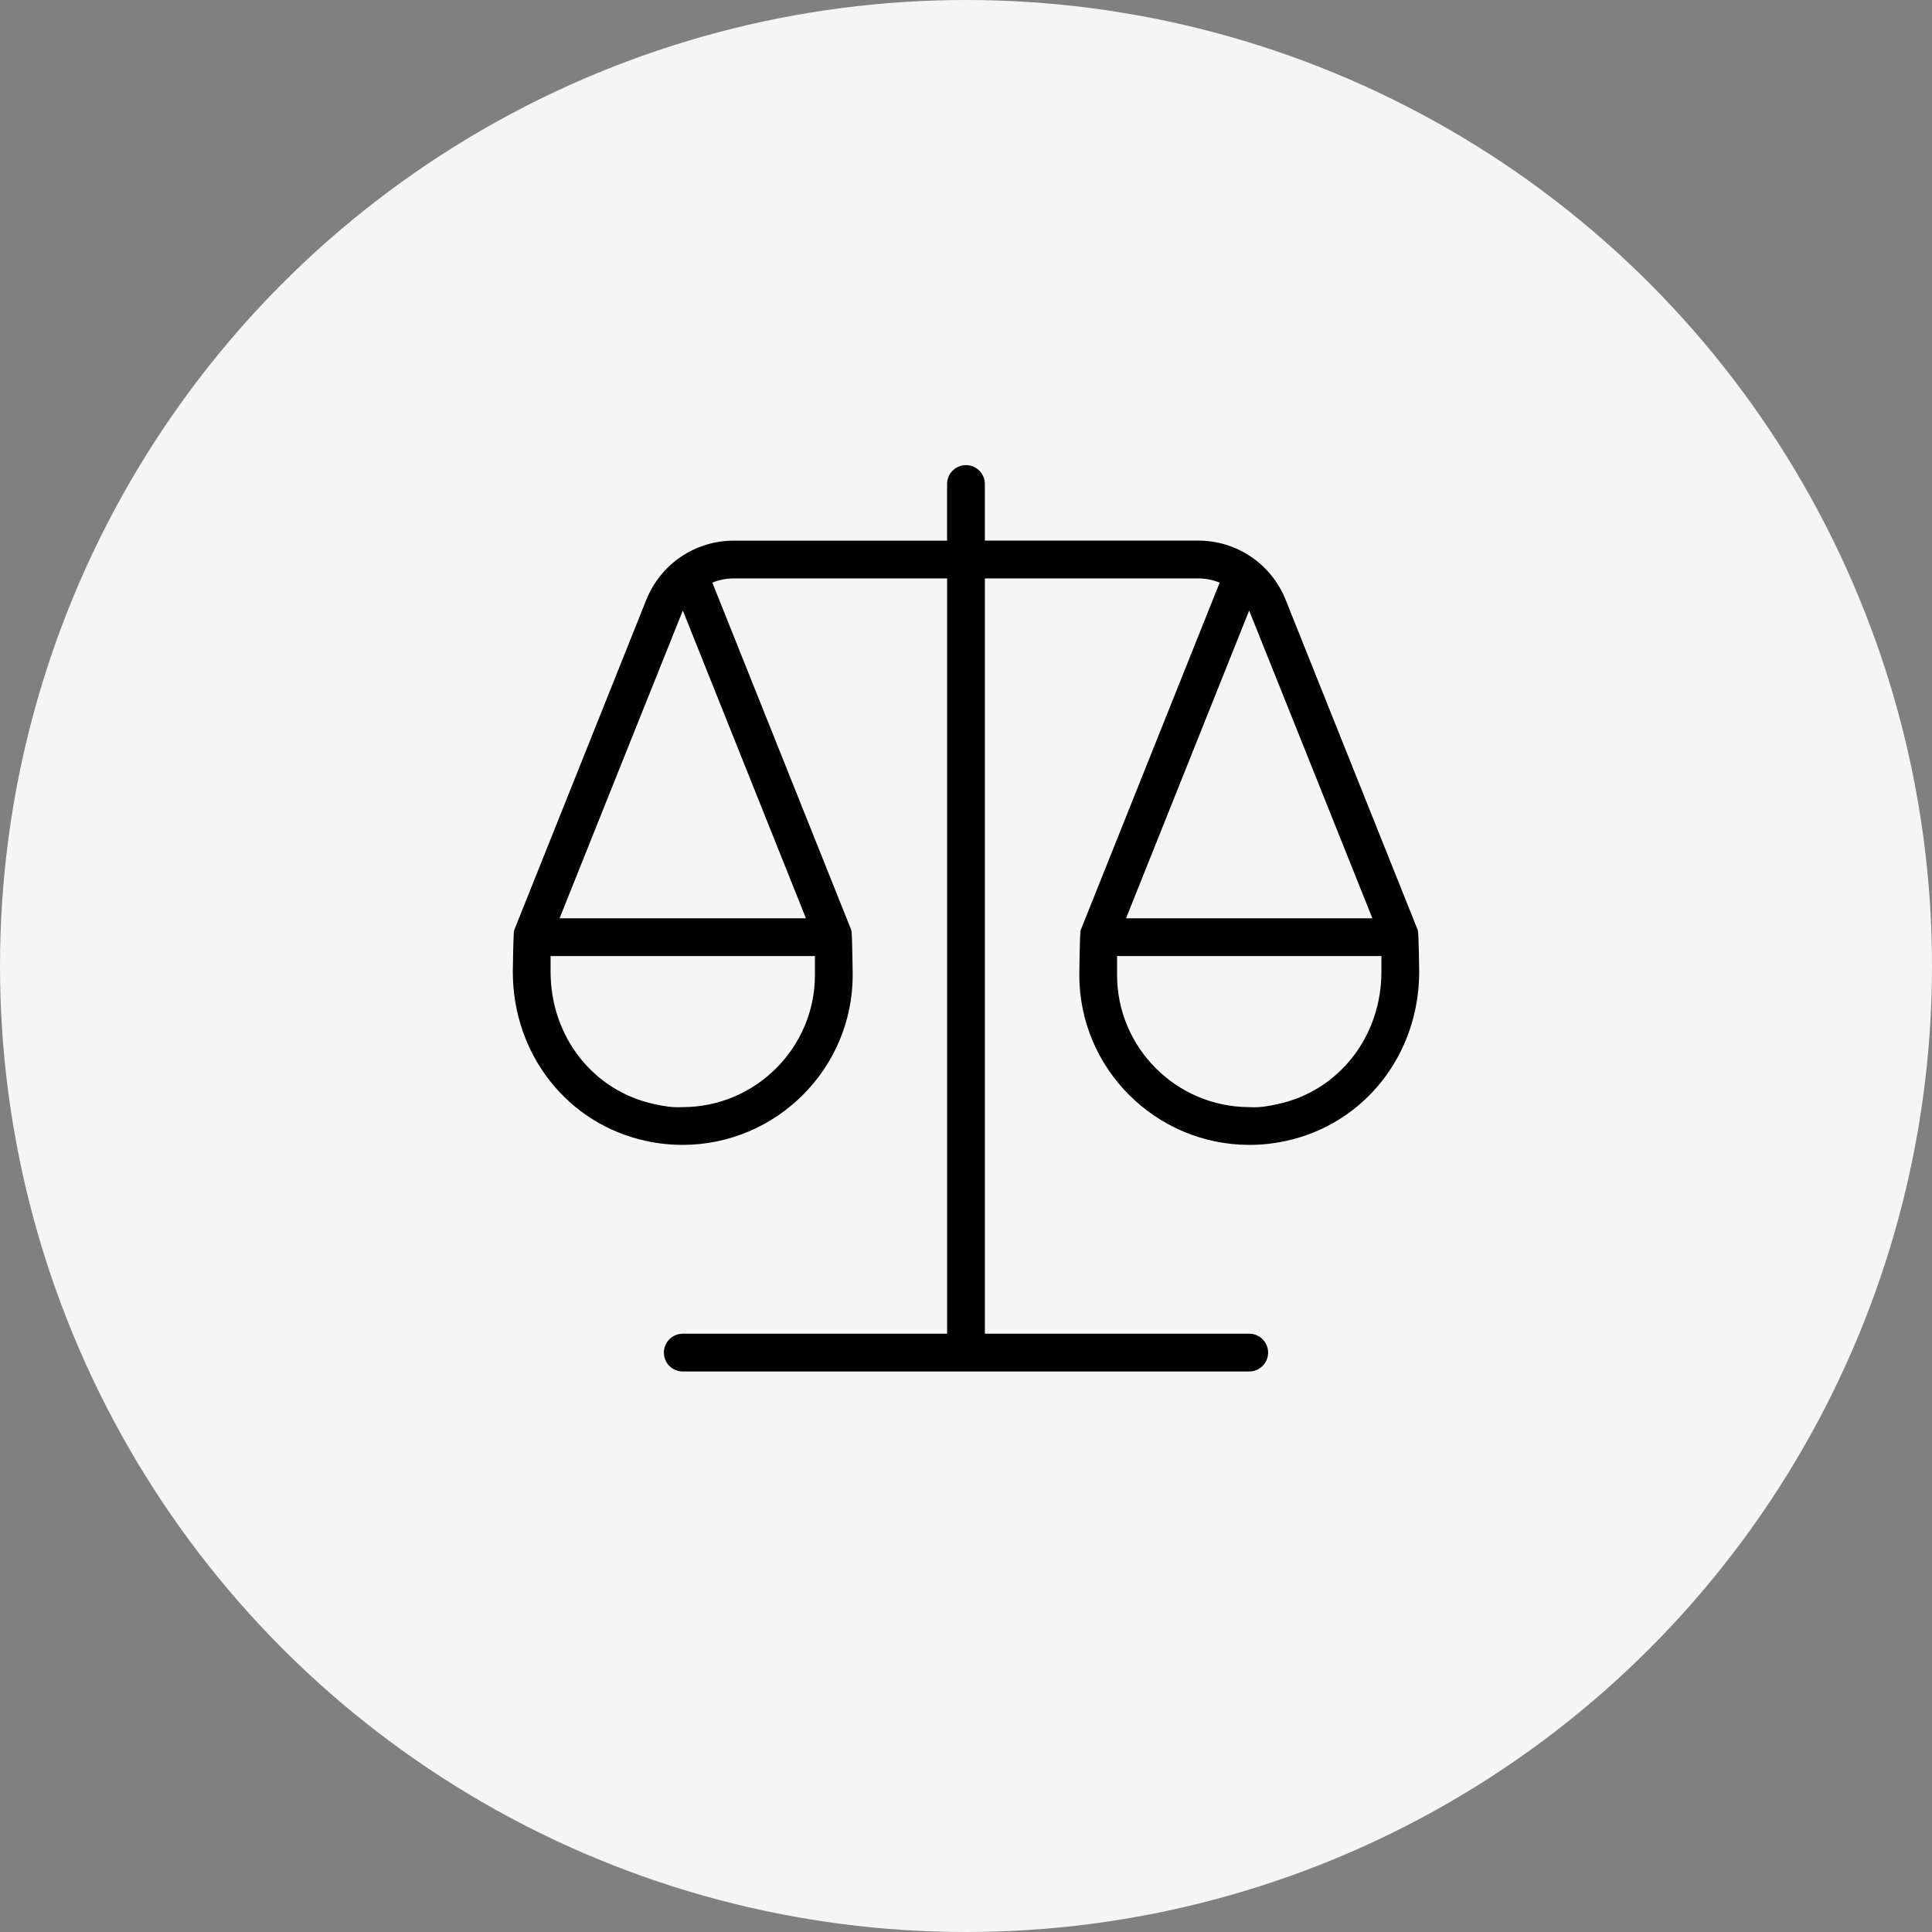
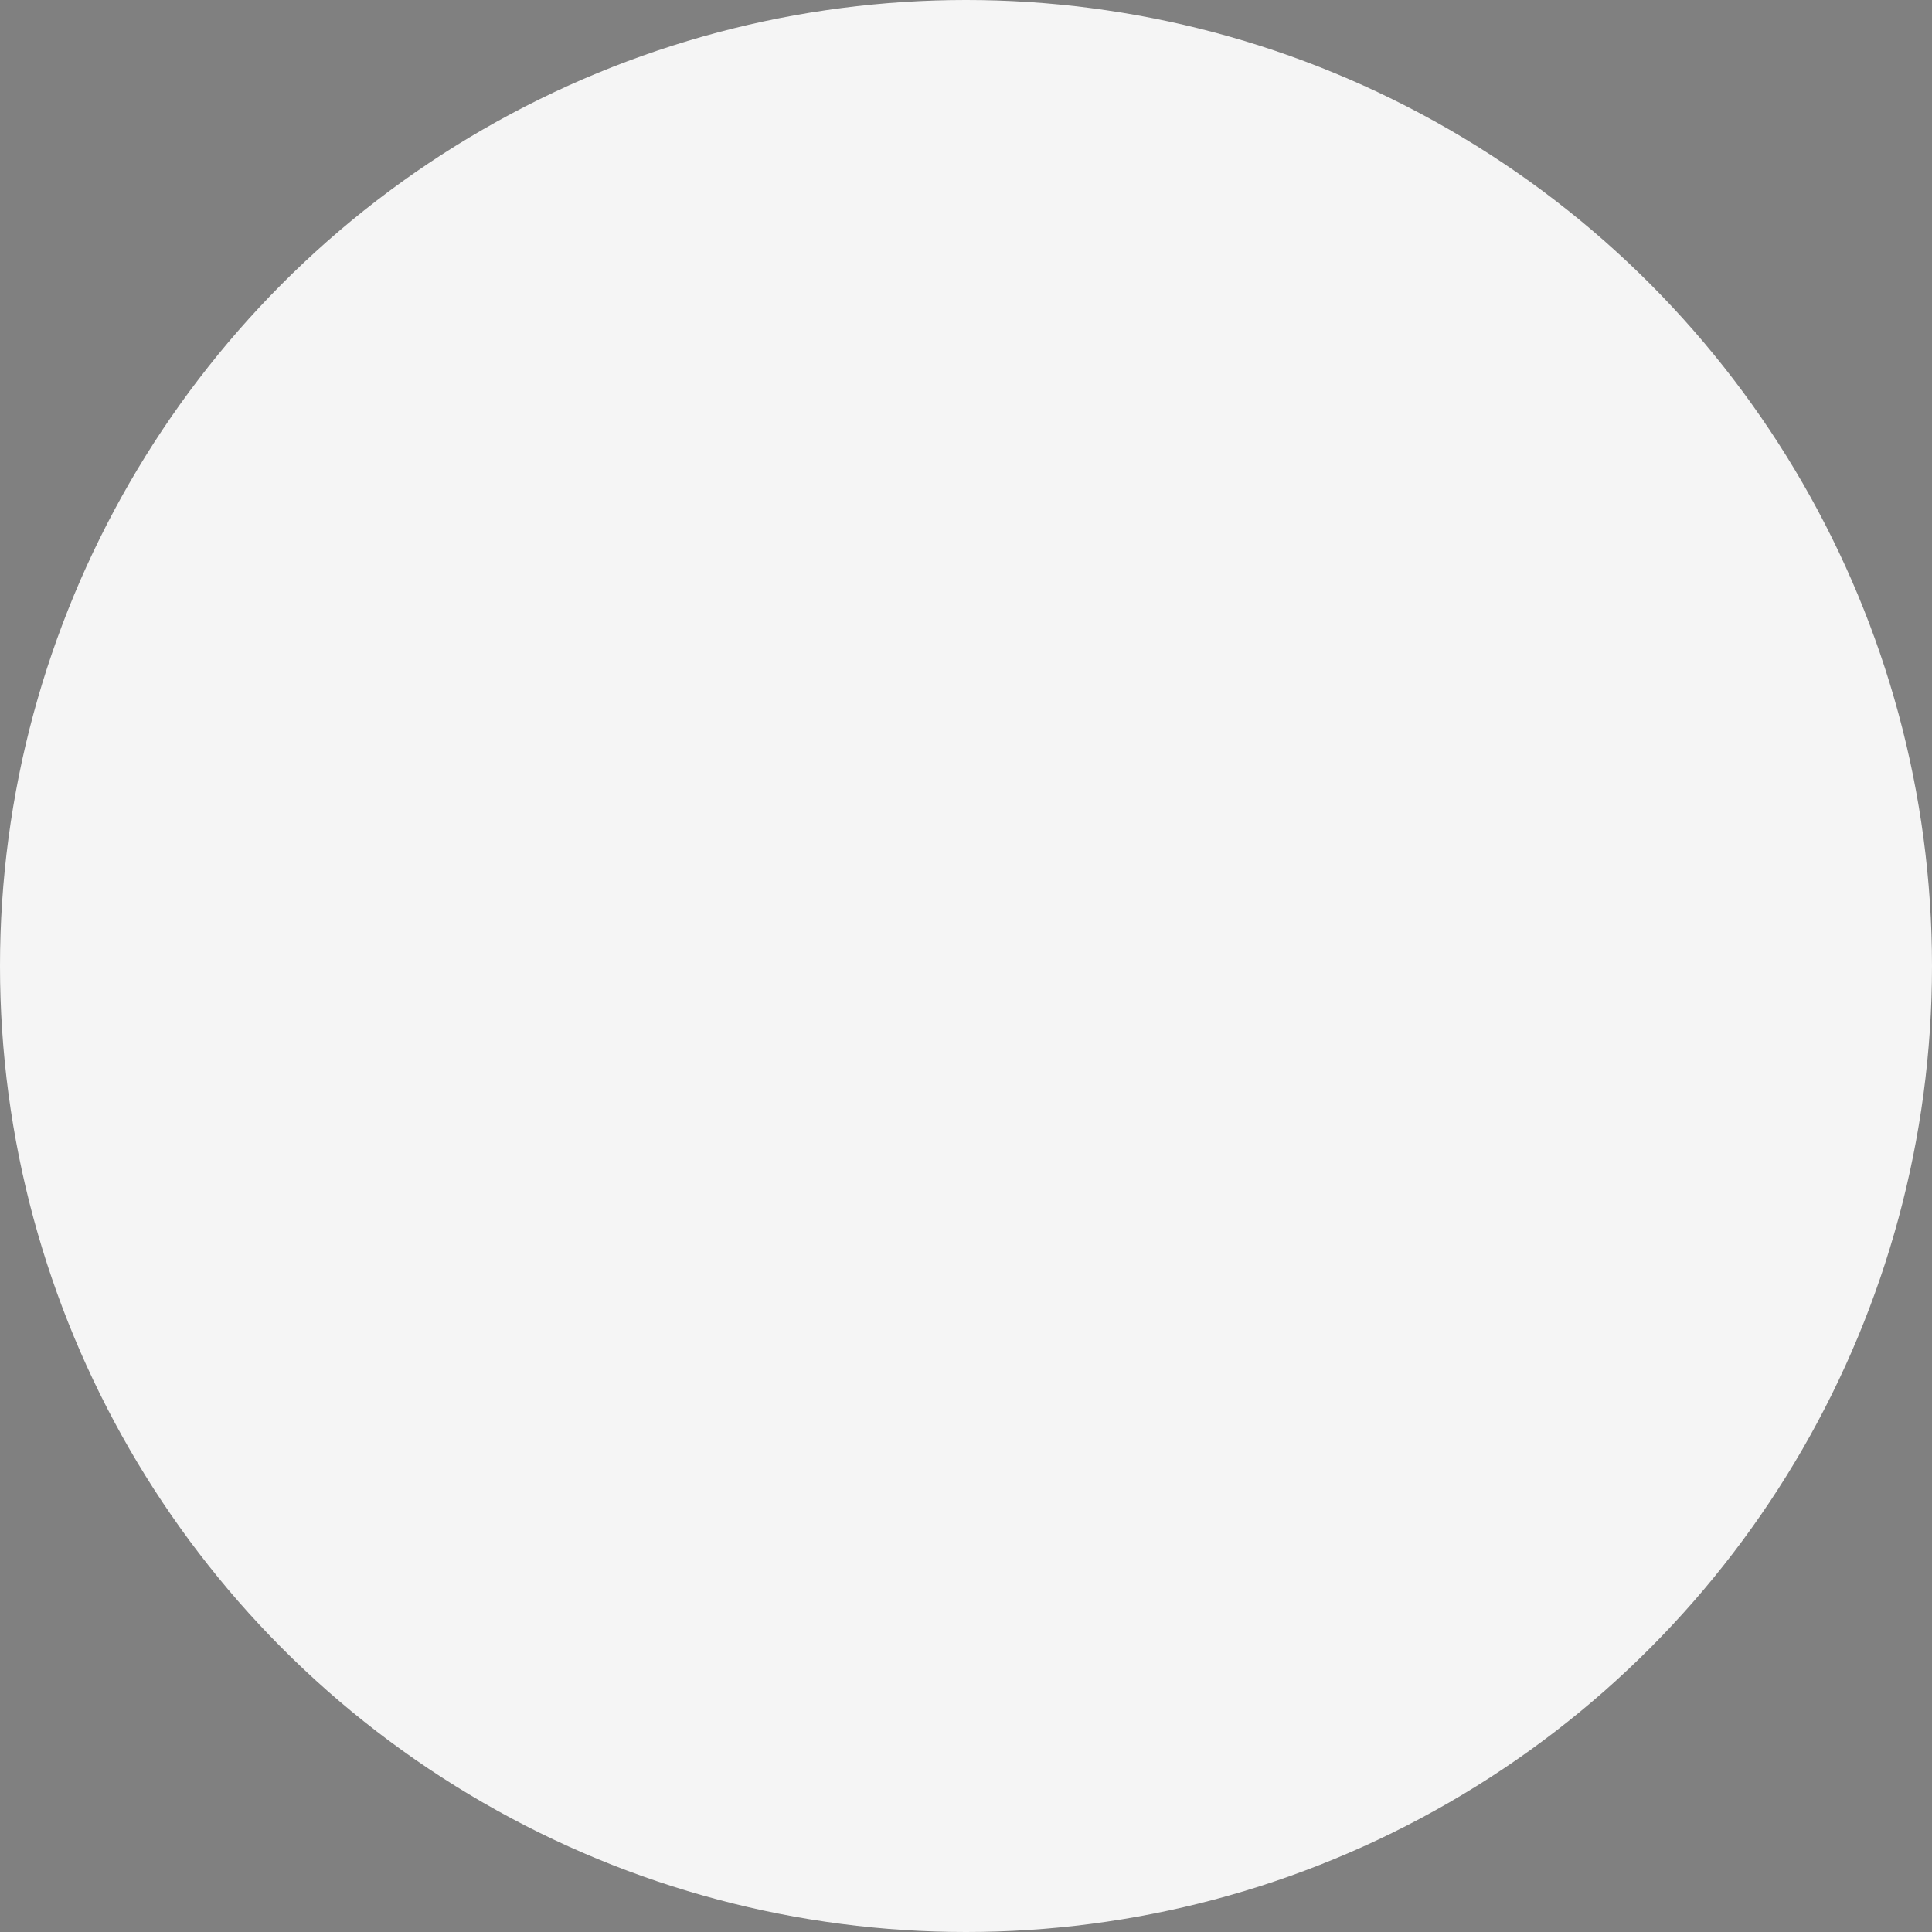
<svg xmlns="http://www.w3.org/2000/svg" width="162" height="162" viewBox="0 0 162 162" fill="none">
  <rect x="0" y="0" width="162" height="162" fill="#808080" stroke="none" />
  <circle cx="81" cy="81" r="81" fill="#F5F5F5" />
  <g clip-path="url(#clip0_4_11)">
    <path d="M118.886 77.994L118.877 77.975L118.87 77.96L107.809 50.308C106.599 47.284 103.715 45.33 100.459 45.33H82.58V40.583C82.58 39.709 81.871 39 80.997 39C80.123 39 79.413 39.709 79.413 40.583V45.333H61.538C58.282 45.333 55.398 47.287 54.188 50.311L43.13 77.96L43.123 77.975L43.114 77.994C43.038 78.181 43 81.481 43 81.481C43 88.438 47.614 94.277 54.219 95.68C55.214 95.892 56.227 96 57.228 96H57.253C65.106 95.987 71.5 89.594 71.5 81.75C71.5 81.75 71.462 78.184 71.386 77.994L71.376 77.975L71.37 77.96L59.73 48.855C60.29 48.623 60.901 48.5 61.538 48.5H79.417V111.833H57.25C56.376 111.833 55.667 112.543 55.667 113.417C55.667 114.291 56.376 115 57.25 115H104.75C105.624 115 106.333 114.291 106.333 113.417C106.333 112.543 105.624 111.833 104.75 111.833H82.583V48.5H100.462C101.099 48.5 101.713 48.623 102.271 48.855L90.63 77.96L90.624 77.975L90.614 77.994C90.538 78.181 90.5 81.75 90.5 81.75C90.5 89.594 96.894 95.987 104.747 96H104.772C105.773 96 106.786 95.892 107.777 95.68C114.386 94.274 119 88.435 119 81.481C119 81.481 118.962 78.181 118.886 77.994ZM57.247 92.833C56.351 92.884 55.663 92.751 54.878 92.583C49.751 91.494 46.167 86.927 46.167 81.481V80.167H68.333V81.75C68.333 87.849 63.362 92.824 57.247 92.833ZM67.58 77H46.92C46.92 77 57.209 51.29 57.256 51.195L67.58 77ZM104.744 51.195C104.791 51.29 115.076 77 115.076 77H94.42L104.744 51.195ZM107.119 92.583C106.336 92.751 105.643 92.89 104.753 92.833C98.638 92.824 93.667 87.849 93.667 81.75V80.167H115.833V81.481C115.833 86.927 112.249 91.494 107.119 92.583Z" fill="black" />
  </g>
  <defs>
    <clipPath id="clip0_4_11">
-       <rect width="76" height="76" fill="white" transform="translate(43 39)" />
-     </clipPath>
+       </clipPath>
  </defs>
</svg>